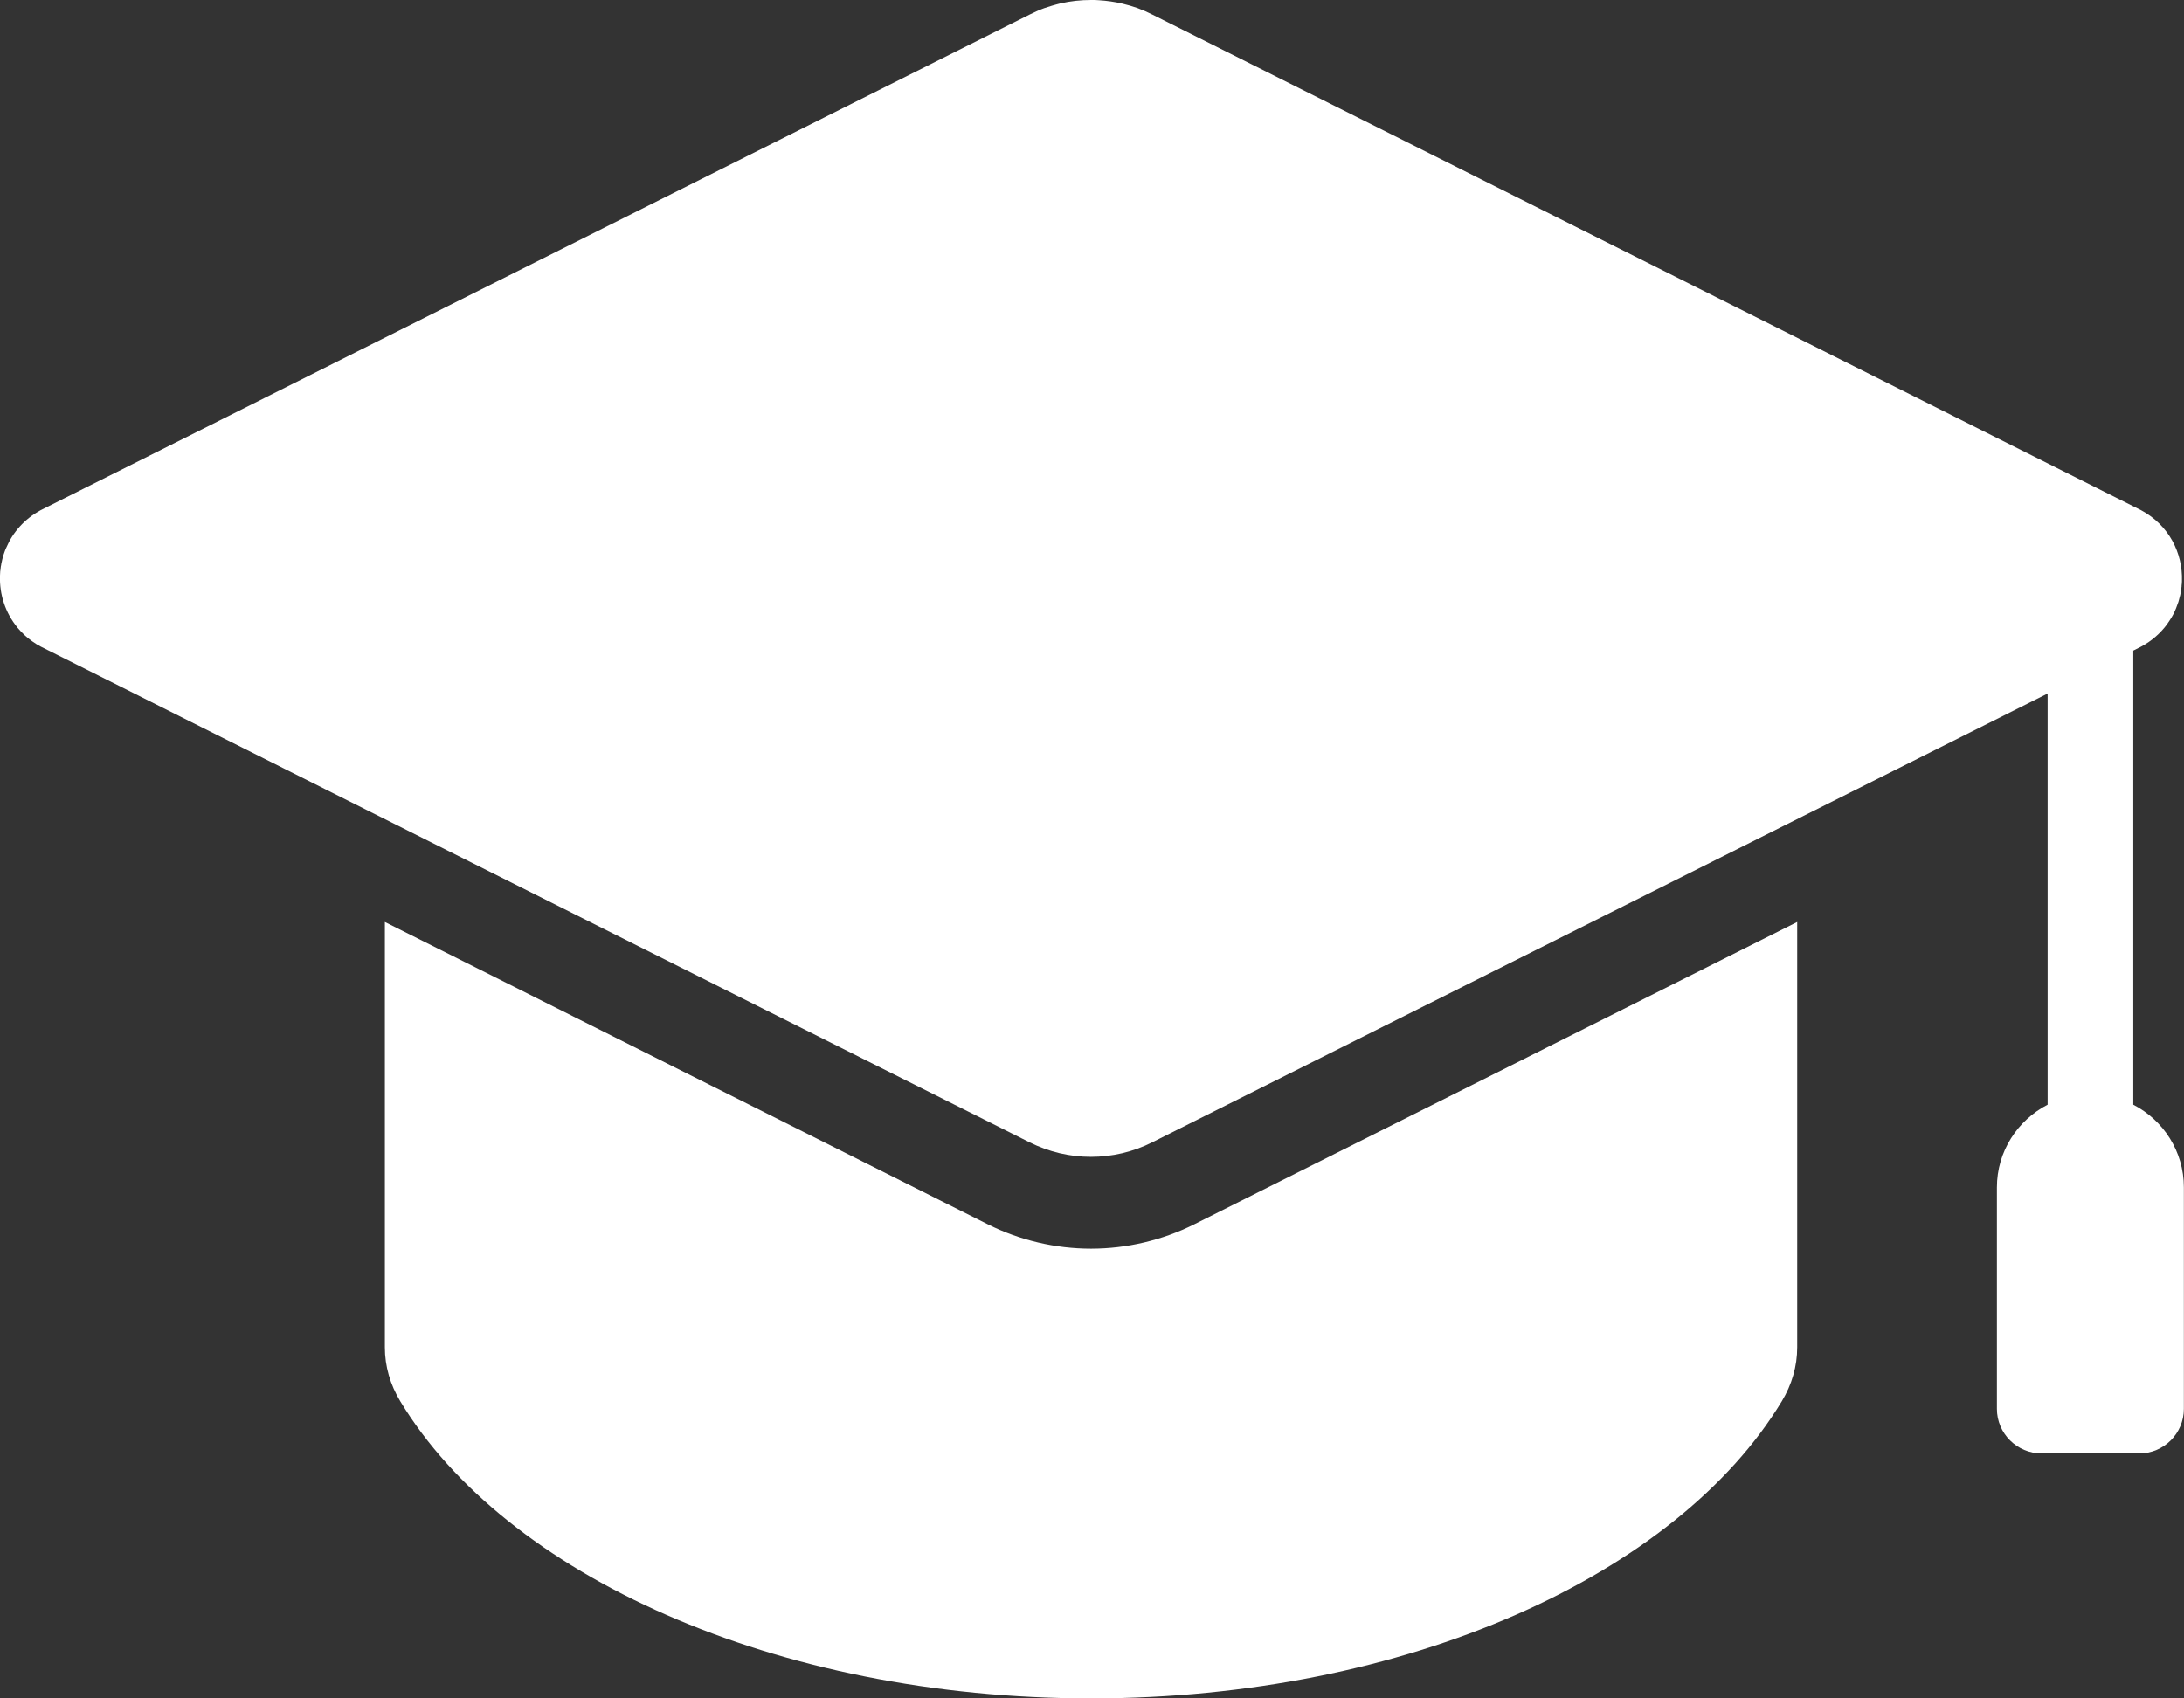
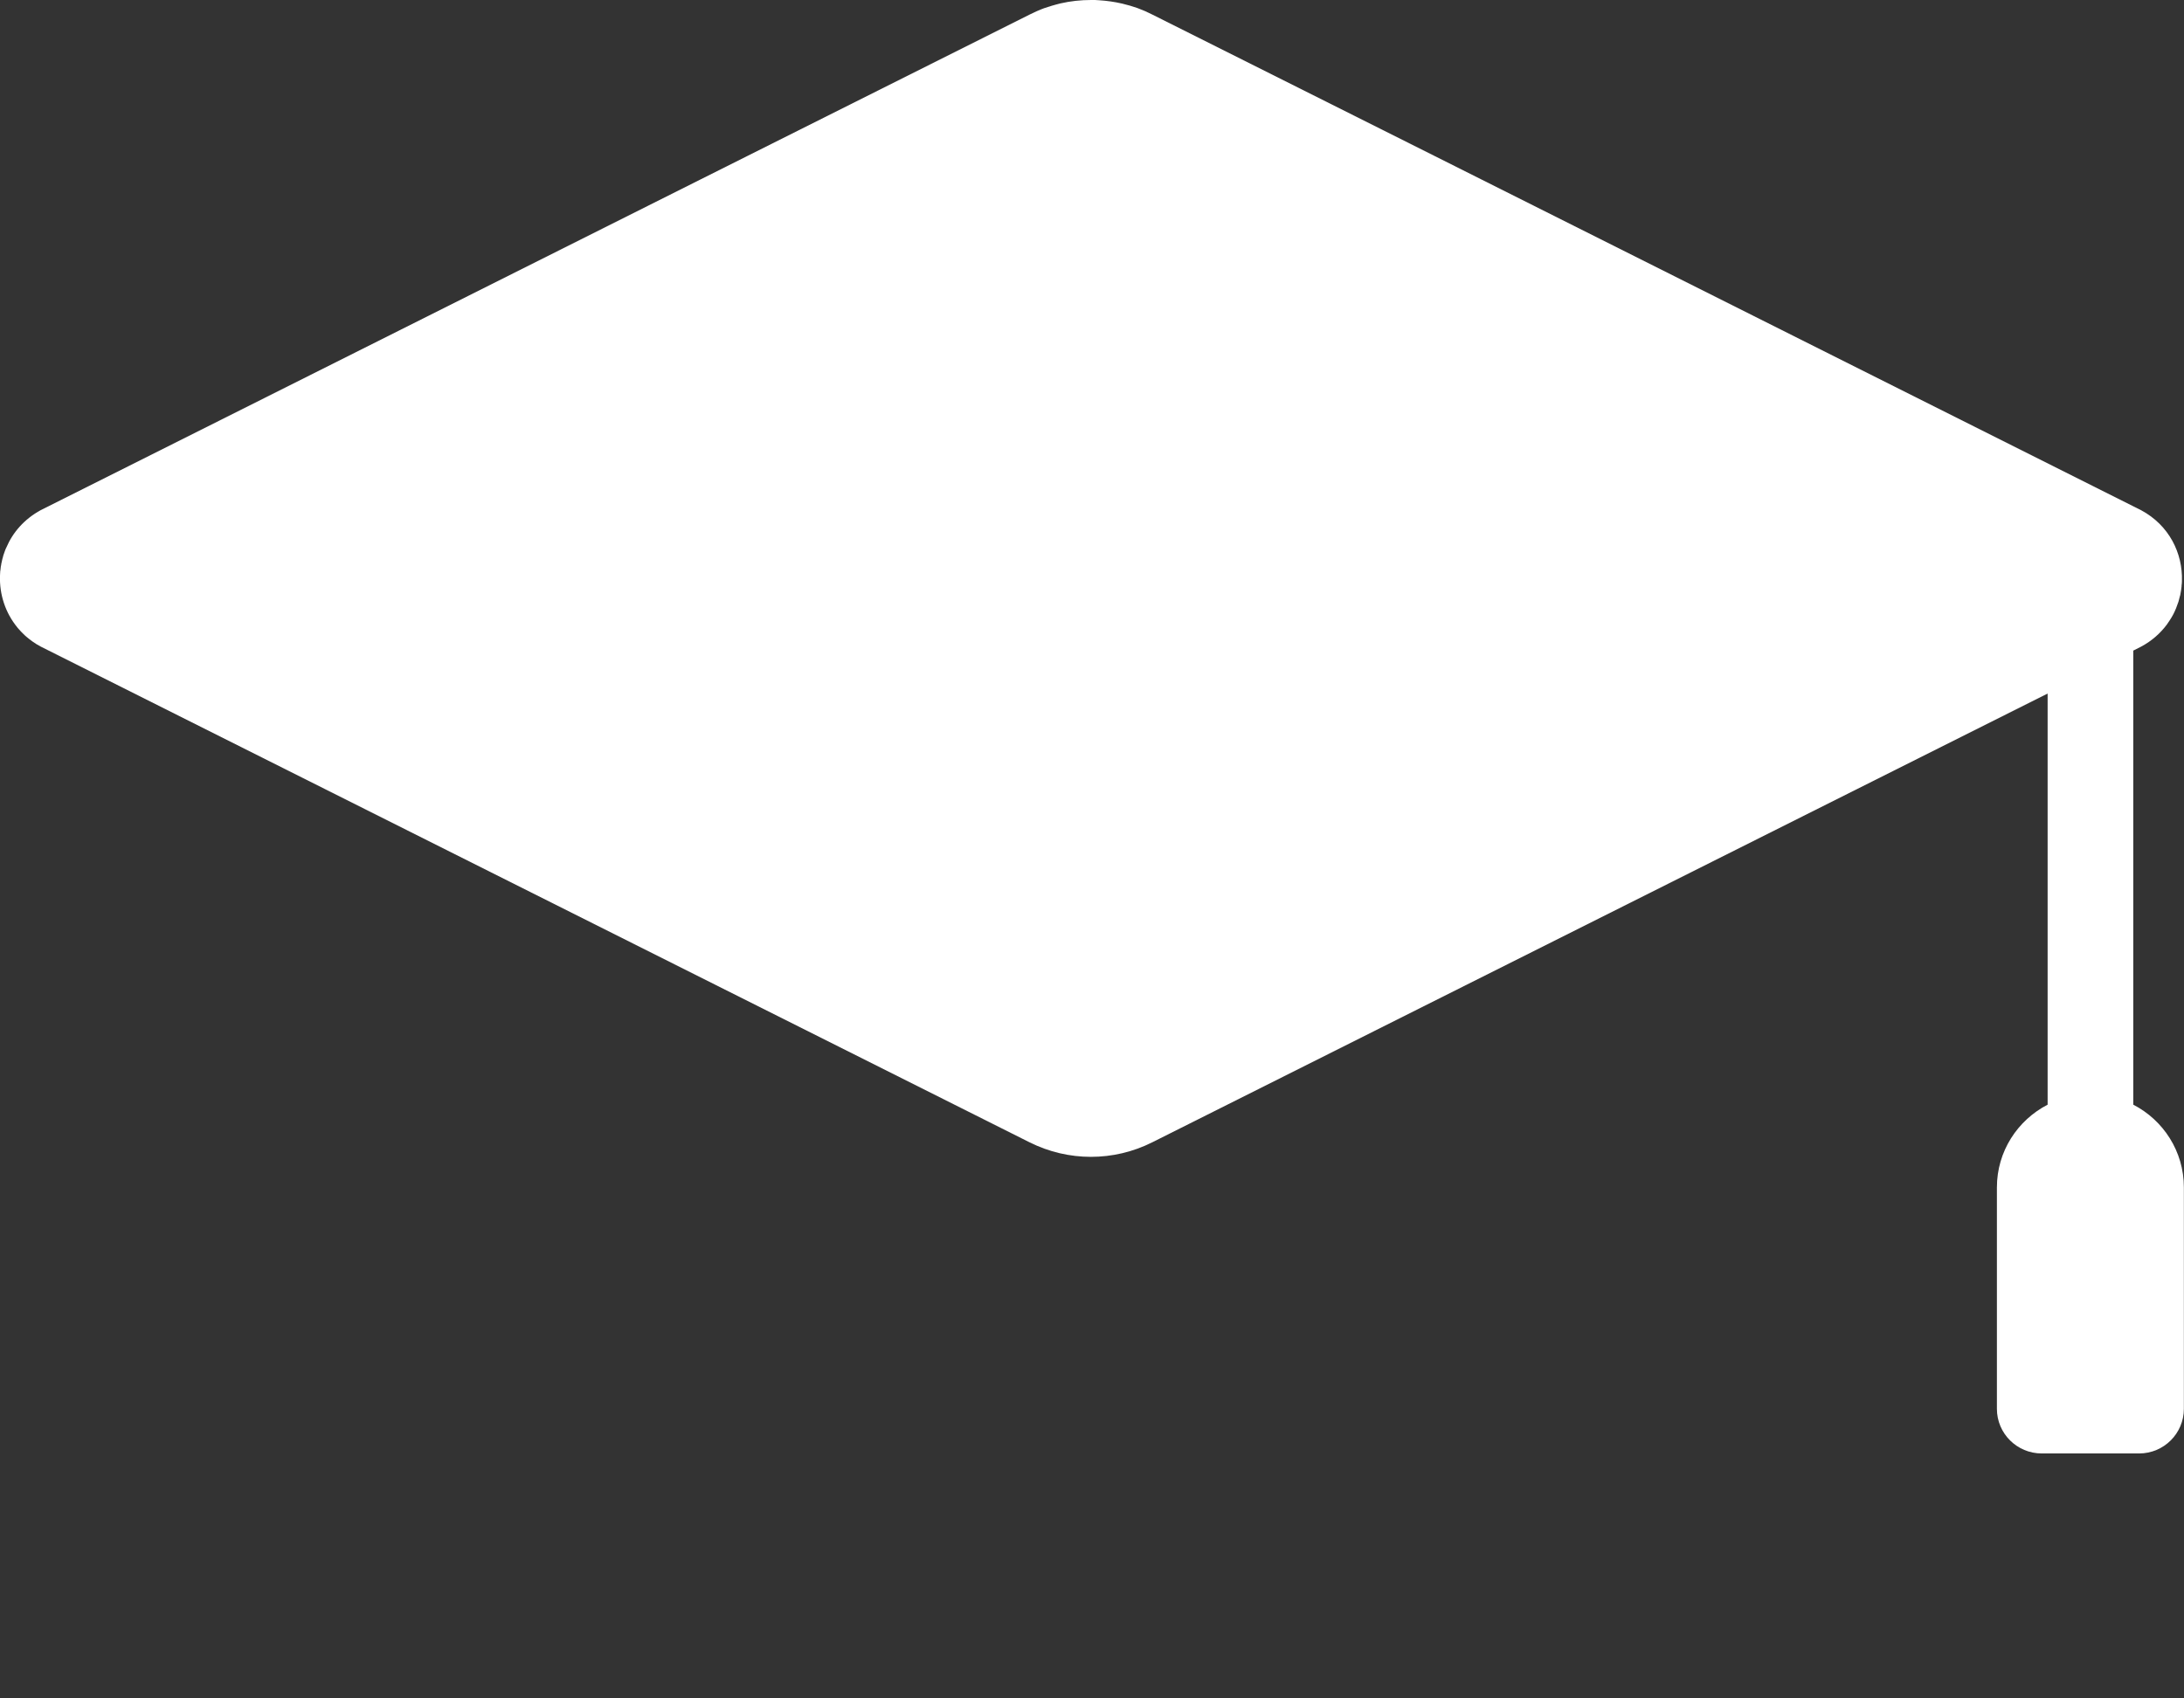
<svg xmlns="http://www.w3.org/2000/svg" width="18" height="14" viewBox="0 0 18 14" fill="none">
  <rect x="0" y="0" width="18" height="14" fill="#333333" stroke="none" />
-   <path d="M8.992 10.293C8.699 10.293 8.405 10.224 8.143 10.093L3.172 7.6V11.107C3.172 11.262 3.216 11.414 3.299 11.551C4.165 12.982 6.387 14 8.992 14C11.597 14 13.819 12.982 14.685 11.551C14.768 11.414 14.812 11.262 14.812 11.107V7.6L9.841 10.093C9.579 10.224 9.285 10.293 8.992 10.293Z" fill="white" />
  <path d="M17.582 5.363L17.647 5.33C17.735 5.283 17.805 5.22 17.859 5.148C17.863 5.142 17.867 5.136 17.871 5.13C17.875 5.124 17.88 5.118 17.883 5.112C17.893 5.098 17.901 5.083 17.91 5.067C17.928 5.033 17.942 4.997 17.954 4.961C17.955 4.956 17.957 4.951 17.958 4.946C17.961 4.937 17.963 4.928 17.965 4.919C17.966 4.915 17.968 4.91 17.969 4.905C17.971 4.895 17.972 4.886 17.974 4.877C17.975 4.873 17.975 4.869 17.976 4.865C17.977 4.855 17.979 4.845 17.98 4.834C17.98 4.832 17.98 4.829 17.98 4.827C17.982 4.814 17.983 4.802 17.983 4.79C17.983 4.789 17.983 4.789 17.983 4.788C17.99 4.561 17.878 4.33 17.647 4.206L11.818 1.283L9.497 0.12C9.458 0.1 9.417 0.082 9.376 0.067C9.334 0.052 9.292 0.04 9.25 0.03C9.186 0.015 9.121 0.006 9.057 0.002C9.046 0.001 9.035 0.001 9.024 0C9.013 0 9.002 0 8.992 0C8.907 0 8.823 0.009 8.74 0.028C8.717 0.034 8.693 0.04 8.67 0.047C8.649 0.053 8.628 0.06 8.607 0.067C8.566 0.082 8.526 0.1 8.486 0.12L5.776 1.478L0.336 4.205C0.2 4.279 0.105 4.389 0.052 4.514C0.048 4.521 0.045 4.529 0.042 4.537C0.04 4.542 0.039 4.546 0.037 4.551C0.034 4.559 0.032 4.567 0.029 4.574C0.027 4.58 0.025 4.586 0.024 4.593C0.021 4.601 0.019 4.61 0.017 4.619C0.016 4.623 0.015 4.626 0.015 4.629C0.012 4.64 0.01 4.65 0.009 4.66C0.008 4.663 0.008 4.665 0.007 4.668C0.005 4.68 0.004 4.692 0.003 4.704C0.003 4.705 0.002 4.706 0.002 4.707C0.001 4.72 0 4.733 -0 4.745C-0 4.746 -0 4.747 -0 4.748C-0.005 4.898 0.043 5.05 0.143 5.172C0.144 5.173 0.145 5.174 0.145 5.175C0.154 5.186 0.163 5.196 0.173 5.206C0.178 5.211 0.183 5.217 0.189 5.222C0.2 5.234 0.213 5.245 0.225 5.255C0.234 5.263 0.243 5.269 0.252 5.276C0.256 5.279 0.26 5.283 0.265 5.286C0.287 5.302 0.311 5.317 0.336 5.33L8.485 9.416C8.645 9.496 8.818 9.536 8.991 9.536C9.165 9.536 9.338 9.496 9.497 9.416L16.876 5.717V9.106C16.628 9.234 16.458 9.491 16.458 9.788V11.613C16.458 11.816 16.623 11.981 16.828 11.981H17.63C17.834 11.981 17.999 11.816 17.999 11.613V9.788C17.999 9.491 17.83 9.234 17.582 9.106V5.363L17.582 5.363Z" fill="white" />
</svg>